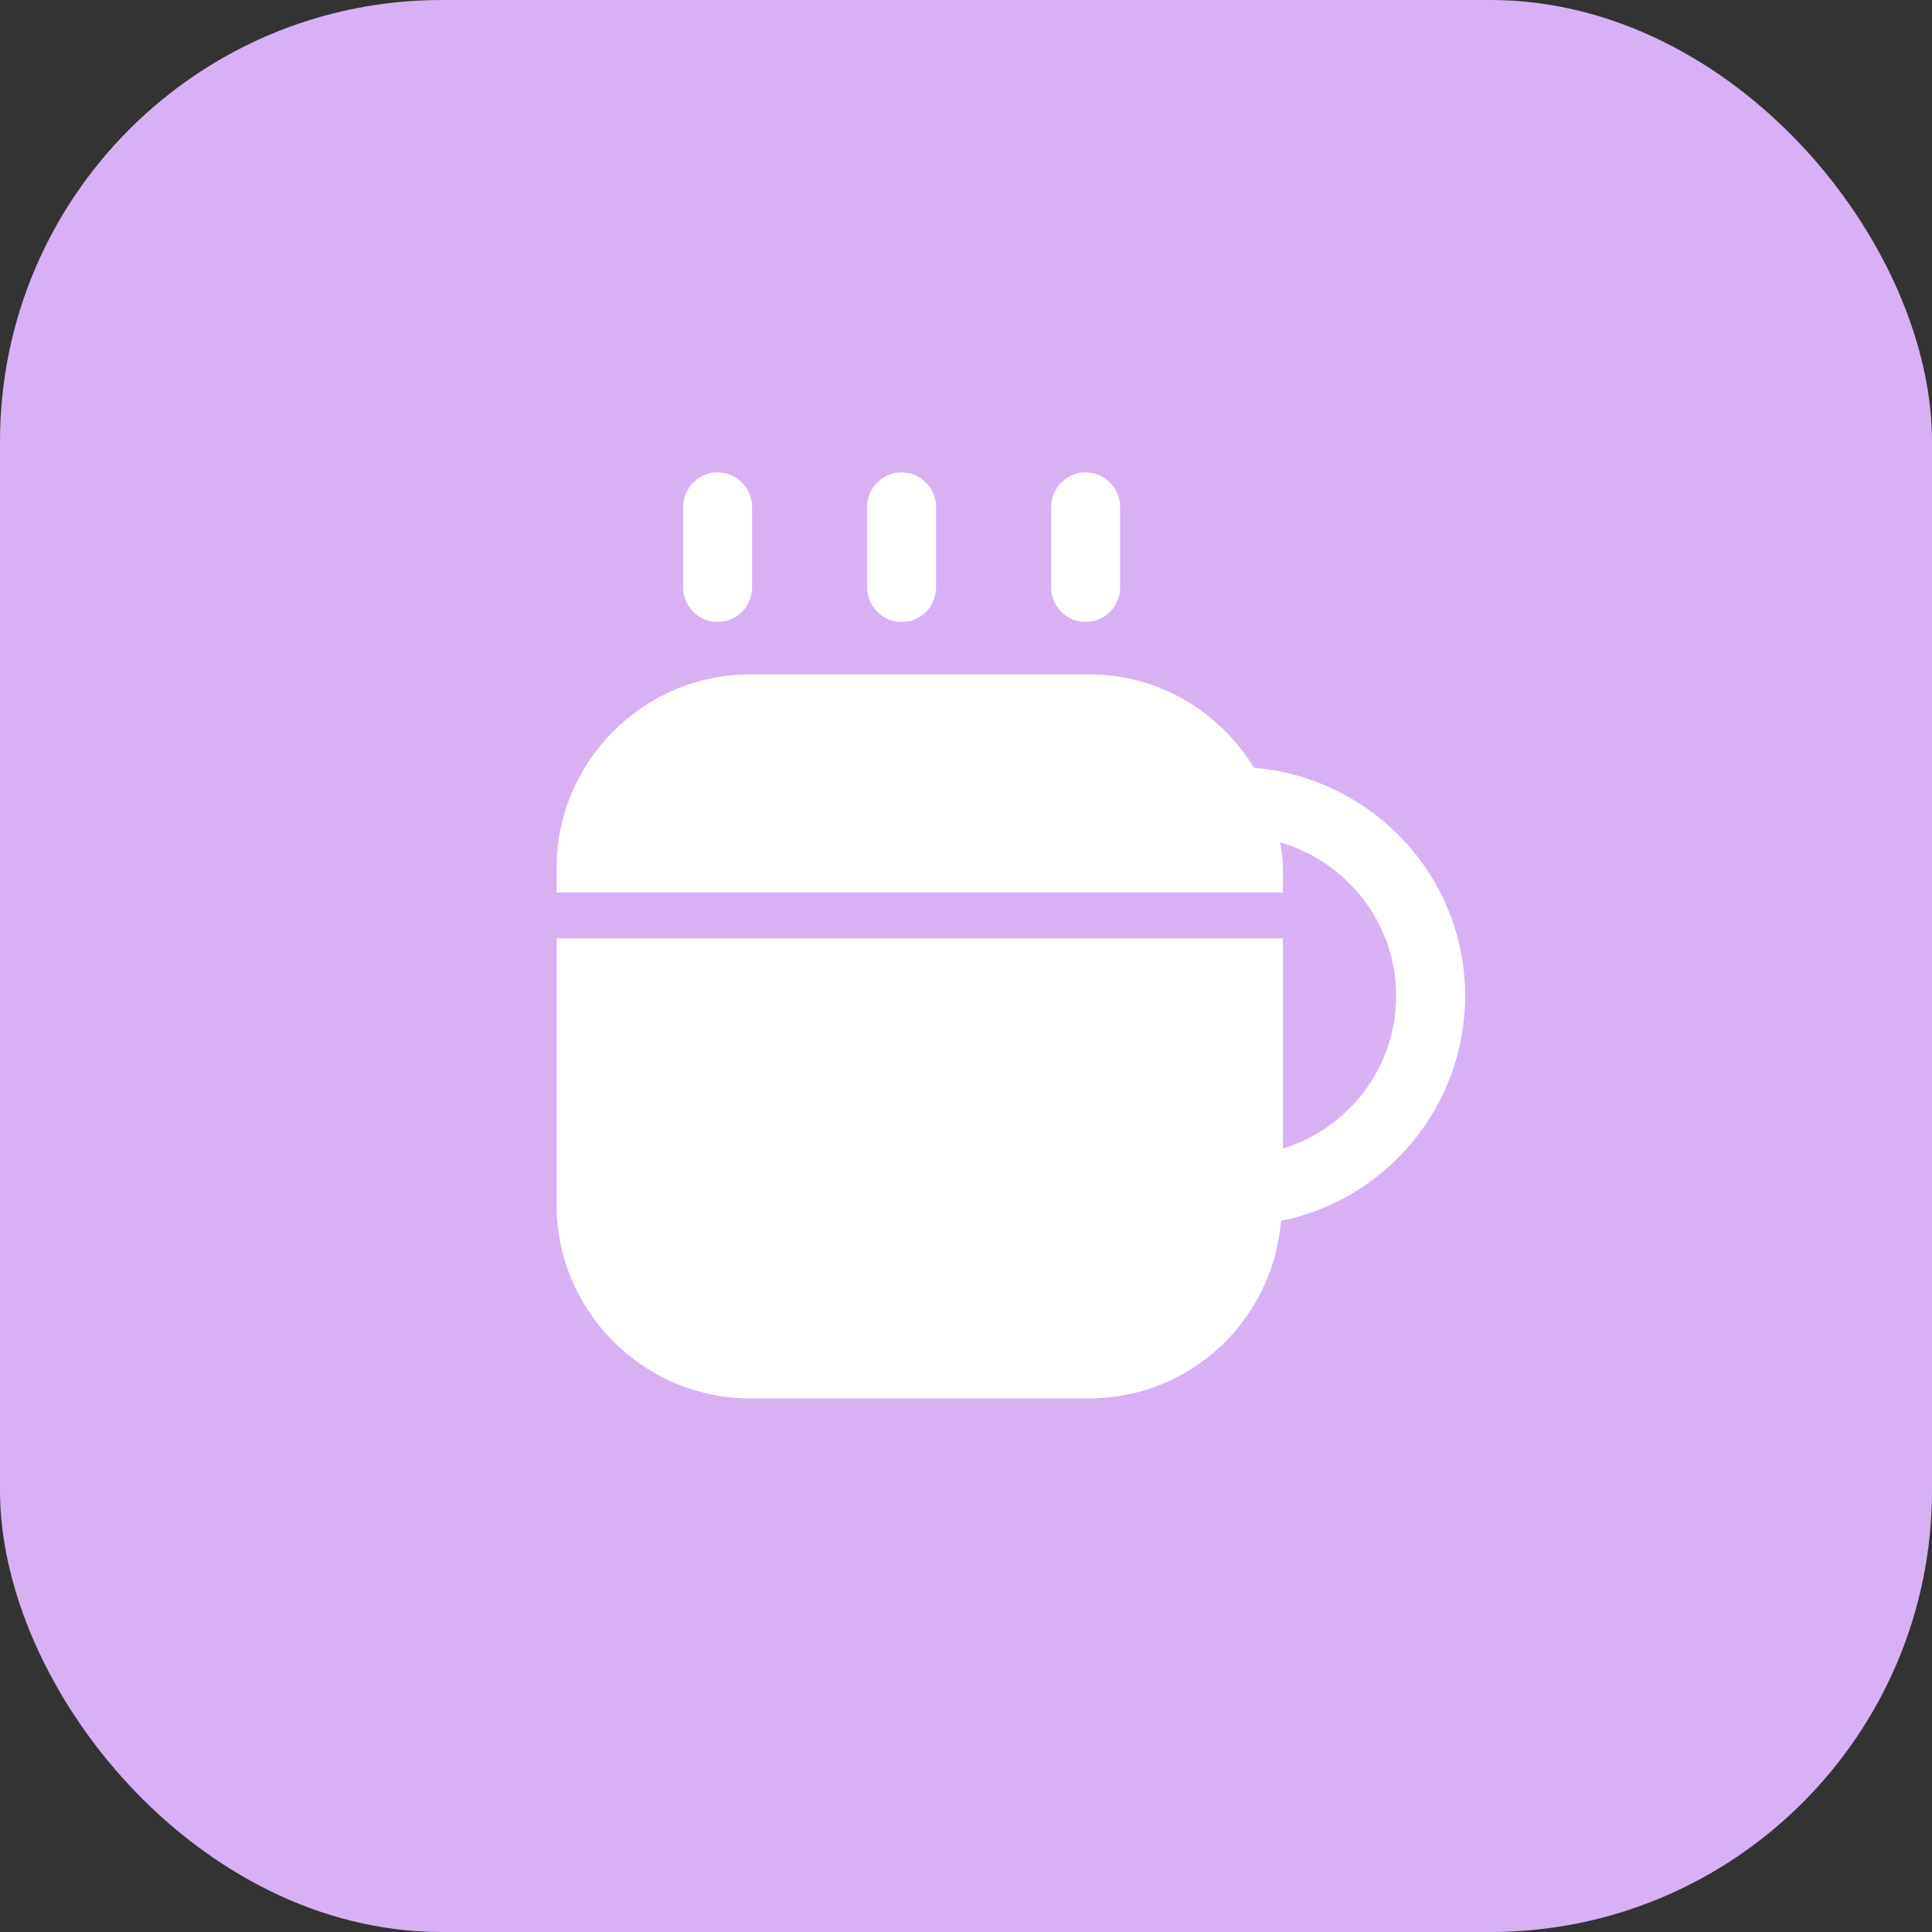
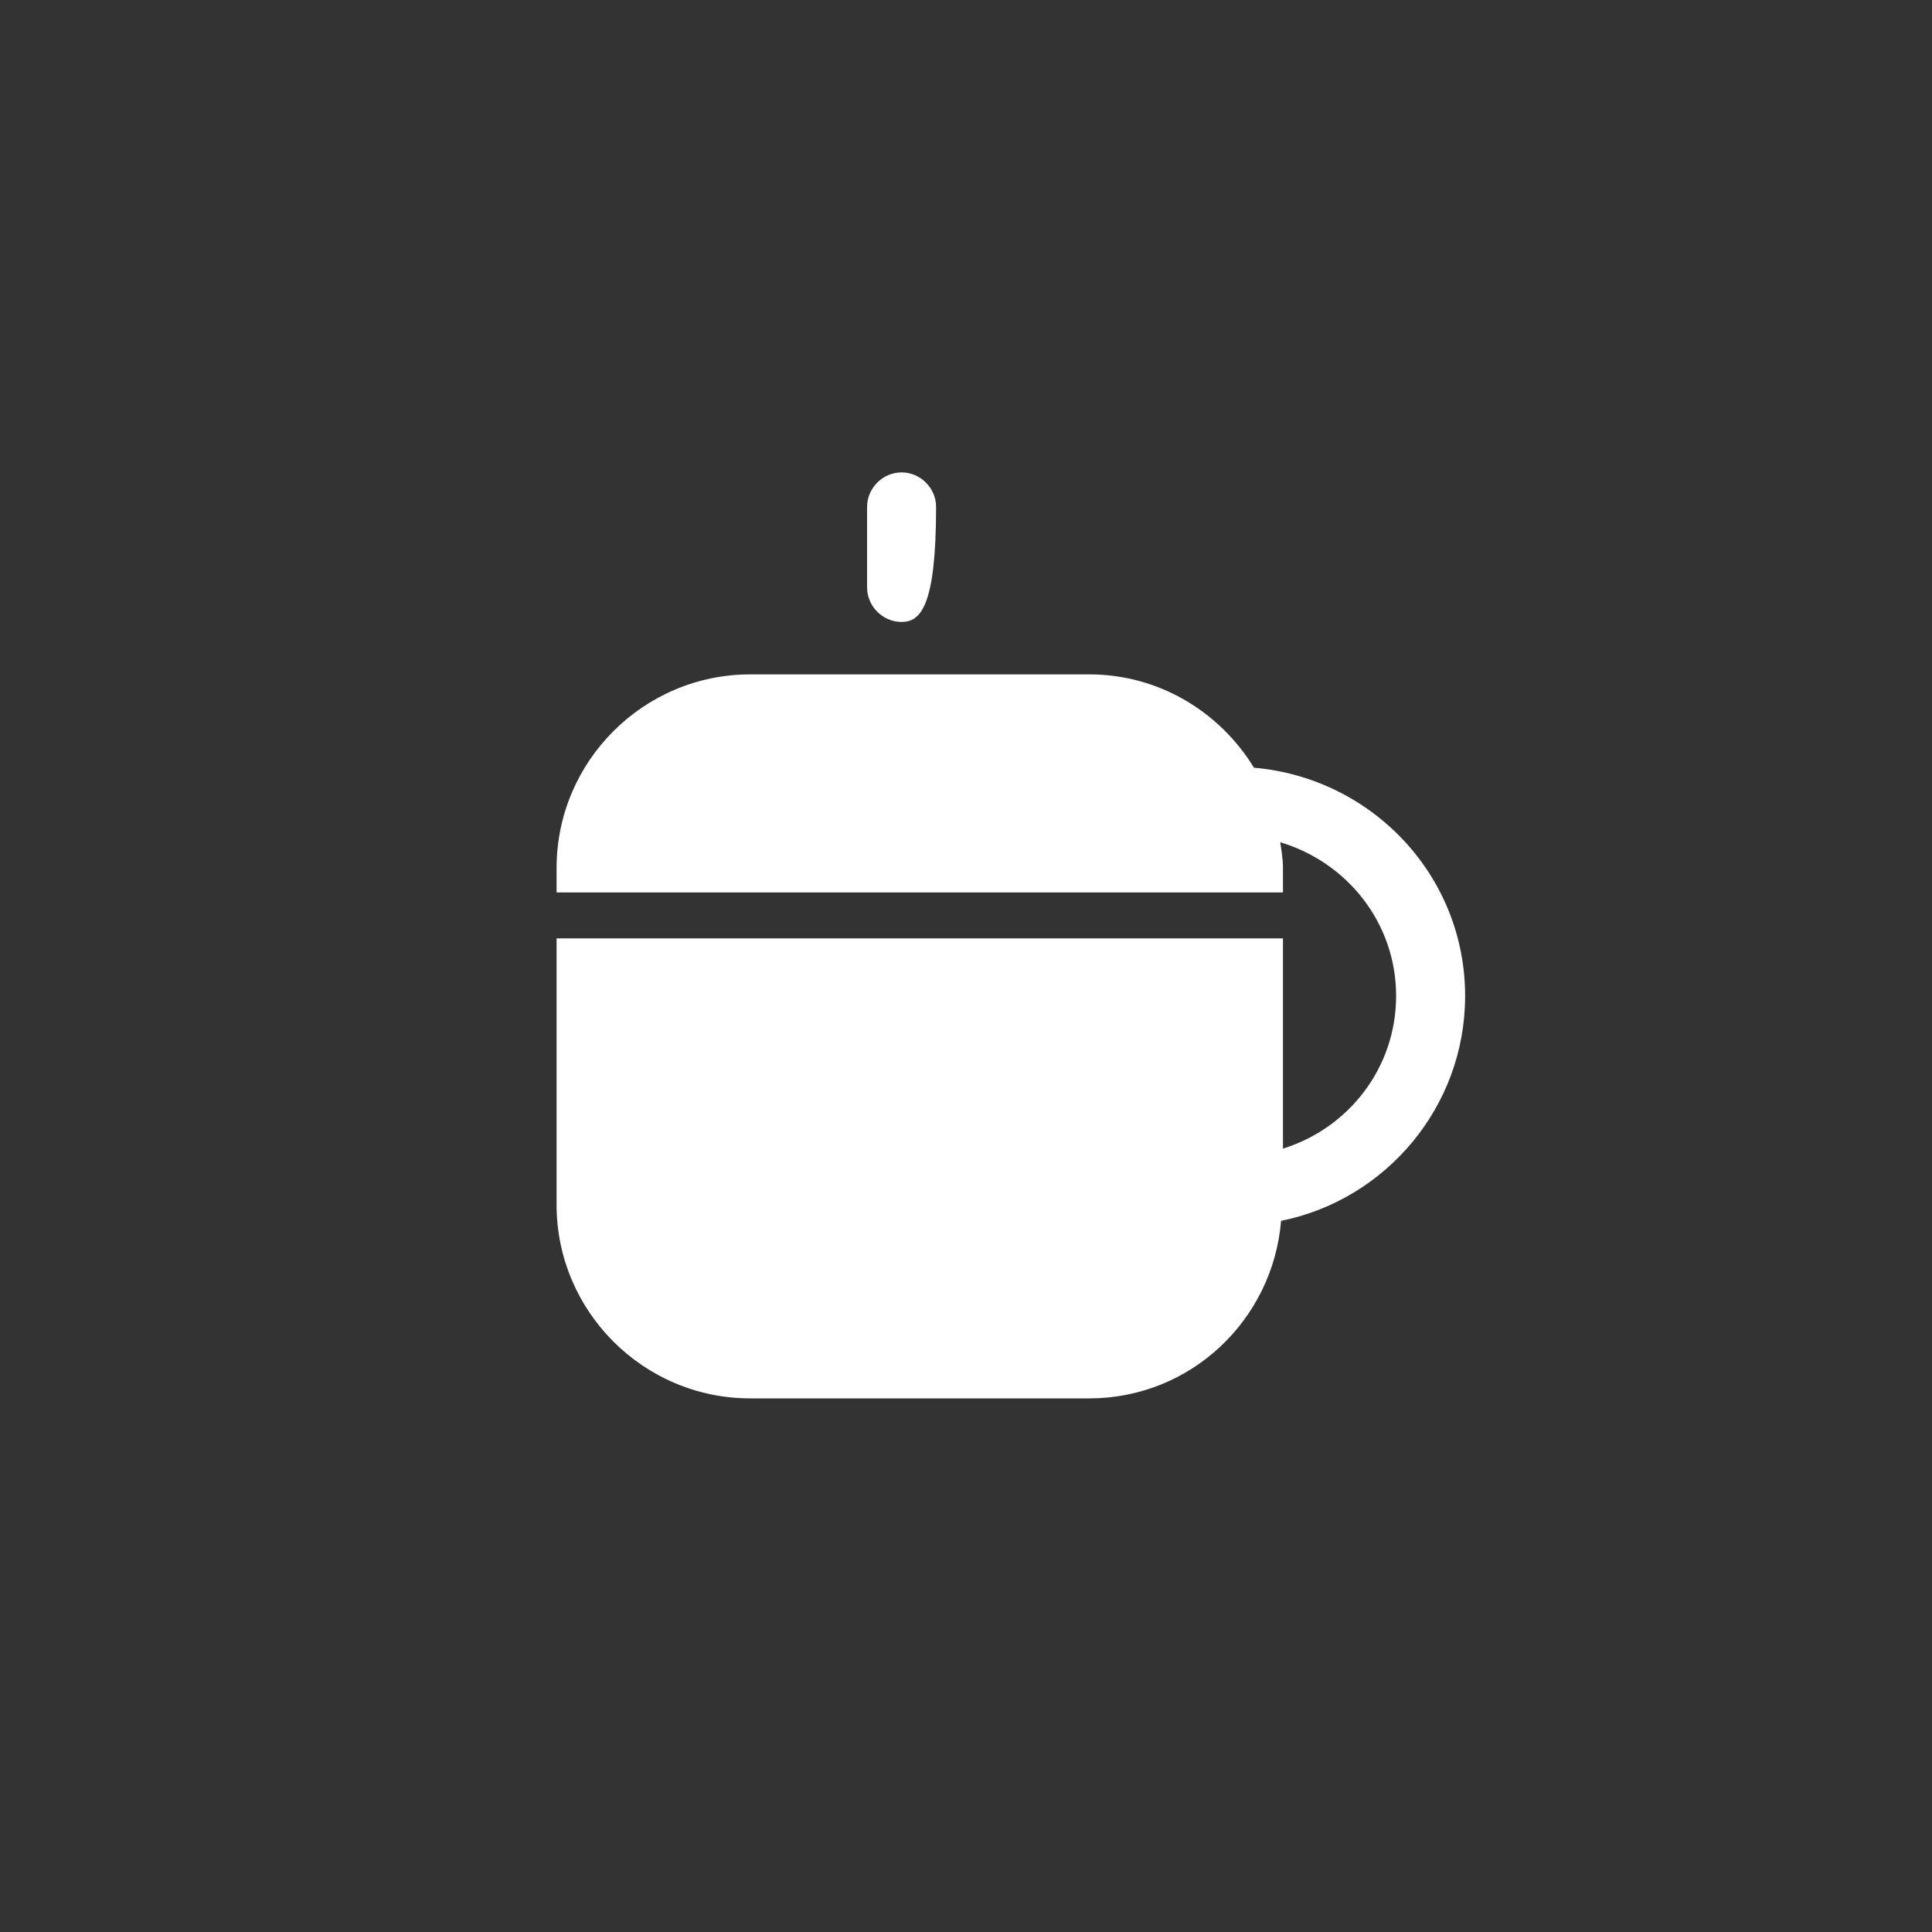
<svg xmlns="http://www.w3.org/2000/svg" width="35" height="35" viewBox="0 0 35 35" fill="none">
  <rect x="0" y="0" width="35" height="35" fill="#333333" stroke="none" />
-   <rect width="35" height="35" rx="8" fill="#D7B1F4" />
-   <path d="M13 11.267C12.658 11.267 12.375 10.983 12.375 10.642V9.183C12.375 8.842 12.658 8.558 13 8.558C13.342 8.558 13.625 8.842 13.625 9.183V10.642C13.625 10.992 13.342 11.267 13 11.267Z" fill="white" />
-   <path d="M16.333 11.267C15.992 11.267 15.708 10.983 15.708 10.642V9.183C15.708 8.842 15.992 8.558 16.333 8.558C16.675 8.558 16.958 8.842 16.958 9.183V10.642C16.958 10.992 16.675 11.267 16.333 11.267Z" fill="white" />
-   <path d="M19.667 11.267C19.325 11.267 19.042 10.983 19.042 10.642V9.183C19.042 8.842 19.325 8.558 19.667 8.558C20.008 8.558 20.292 8.842 20.292 9.183V10.642C20.292 10.992 20.008 11.267 19.667 11.267Z" fill="white" />
+   <path d="M16.333 11.267C15.992 11.267 15.708 10.983 15.708 10.642V9.183C15.708 8.842 15.992 8.558 16.333 8.558C16.675 8.558 16.958 8.842 16.958 9.183C16.958 10.992 16.675 11.267 16.333 11.267Z" fill="white" />
  <path d="M26.542 18.042C26.542 15.858 24.85 14.092 22.717 13.908C22.1 12.9 21 12.217 19.733 12.217H13.592C11.658 12.217 10.083 13.792 10.083 15.725V16.167H23.242V15.725C23.242 15.567 23.217 15.408 23.192 15.258C24.4 15.617 25.292 16.717 25.292 18.042C25.292 19.35 24.425 20.442 23.242 20.808V17H10.083V21.825C10.083 23.758 11.658 25.333 13.592 25.333H19.733C21.567 25.333 23.058 23.917 23.208 22.117C25.108 21.733 26.542 20.05 26.542 18.042Z" fill="white" />
</svg>